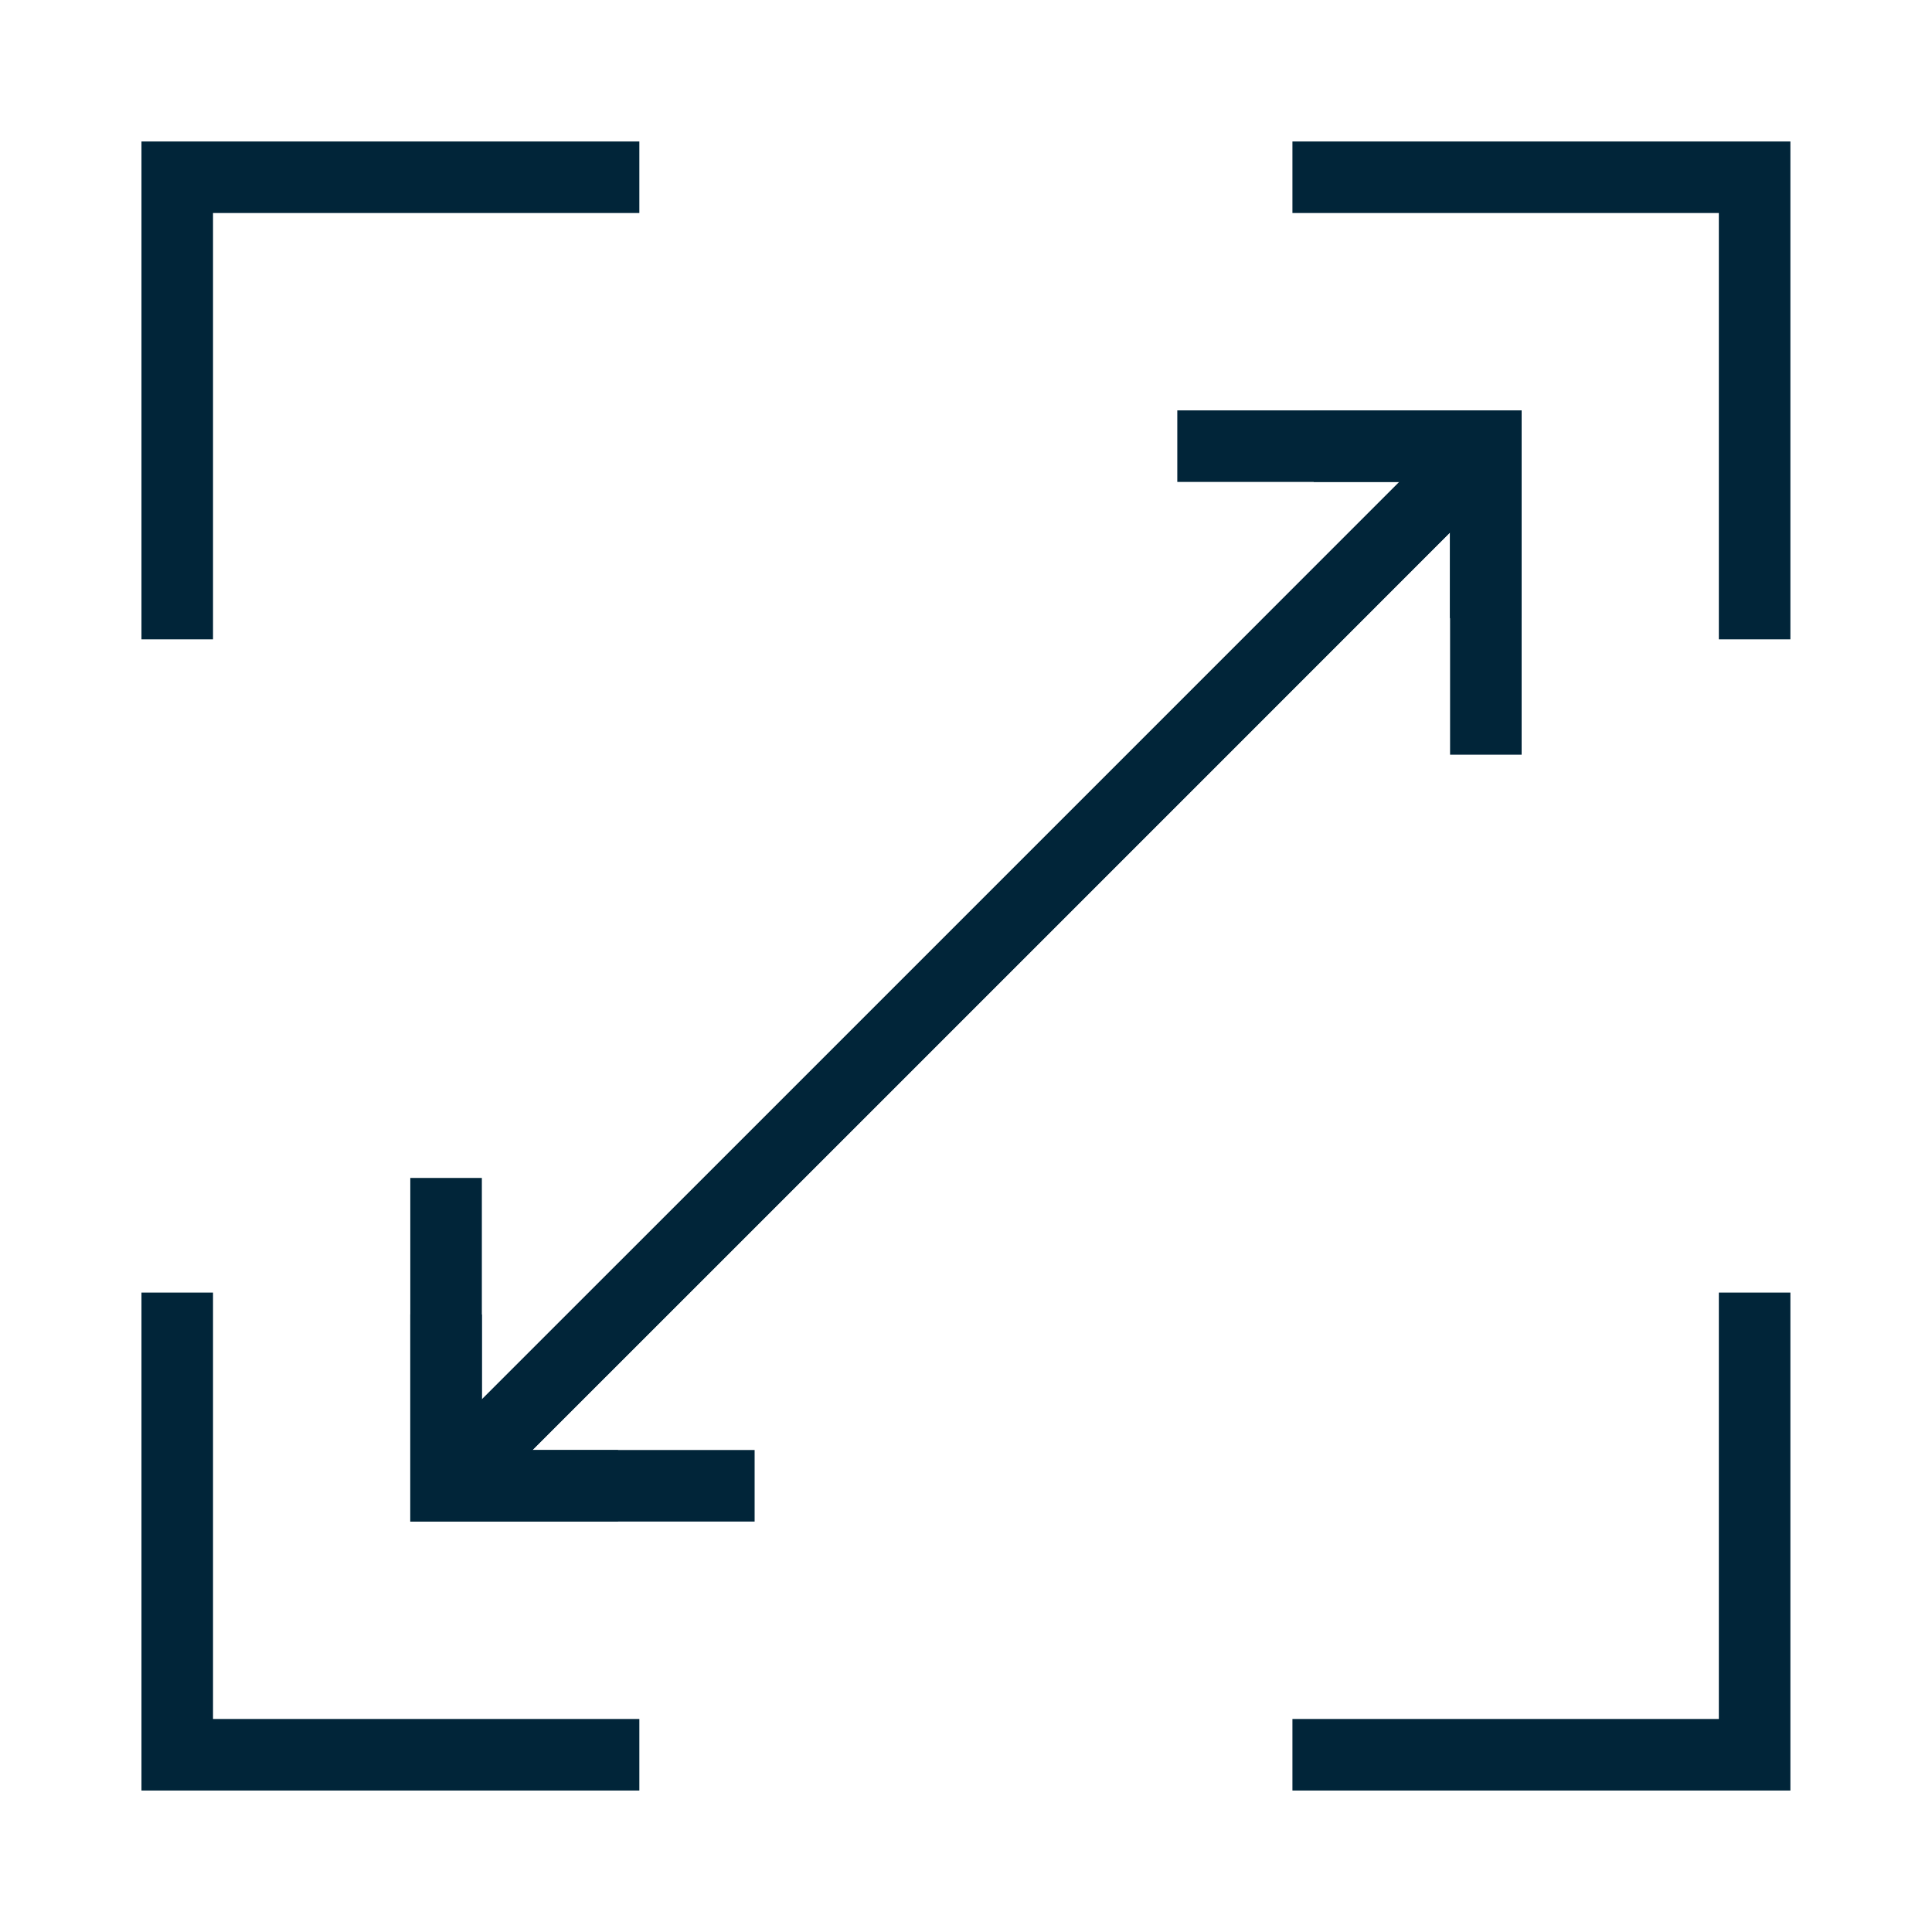
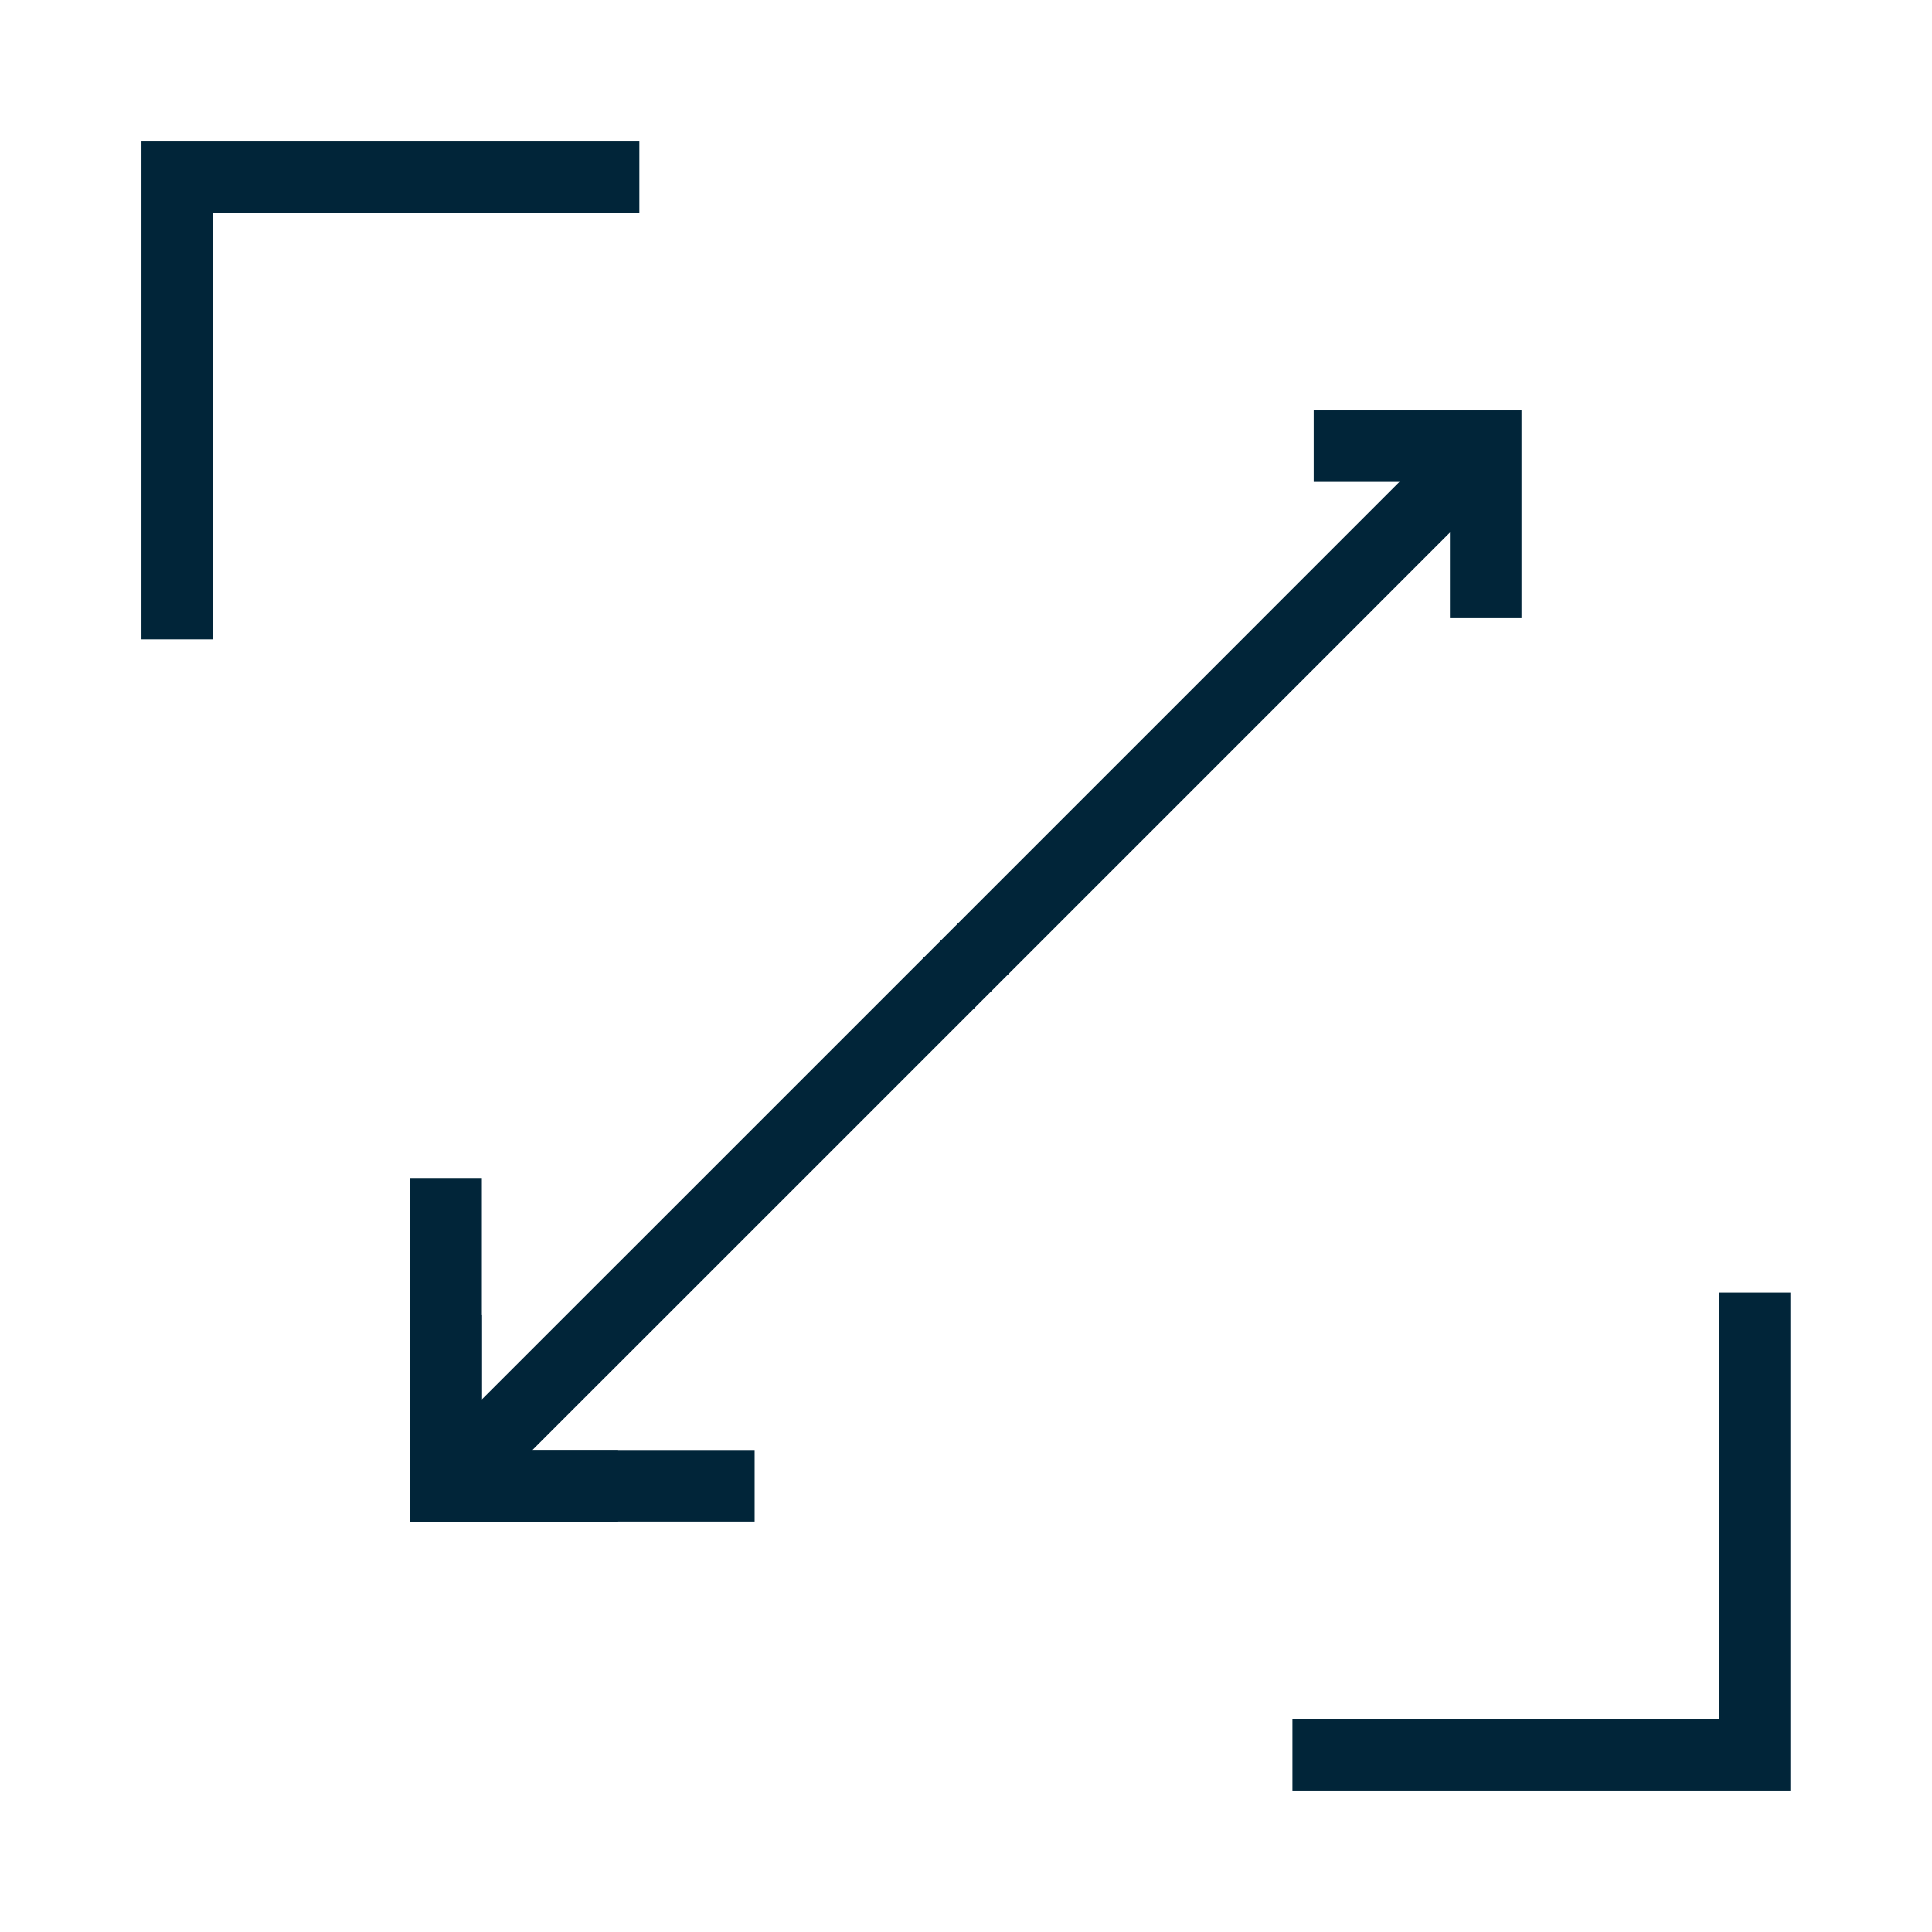
<svg xmlns="http://www.w3.org/2000/svg" width="27" height="27" viewBox="0 0 27 27" fill="none">
  <g id="ICO_LAKE-SIZE">
    <g id="Group">
-       <path id="Vector" d="M6.234 20.764L10.413 16.586L16.566 10.433L20.763 6.235" stroke="#012539" stroke-miterlimit="10" />
      <path id="Vector_2" d="M8.638 20.765H6.234V18.37" stroke="#012539" stroke-miterlimit="10" />
      <path id="Vector_3" d="M18.359 6.235H20.763V8.639" stroke="#012539" stroke-miterlimit="10" />
    </g>
    <g id="Group_2">
      <path id="Vector_4" d="M6.234 20.764L10.413 16.586L16.566 10.433L20.763 6.235" stroke="#012539" stroke-miterlimit="10" />
      <path id="Vector_5" d="M10.546 20.764H6.234V16.462" stroke="#012539" stroke-miterlimit="10" />
-       <path id="Vector_6" d="M16.453 6.235H20.765V10.547" stroke="#012539" stroke-miterlimit="10" />
    </g>
    <g id="Group_3">
-       <path id="Vector_7" d="M24.521 8.935V2.477H18.062" stroke="#012539" stroke-miterlimit="10" />
      <path id="Vector_8" d="M8.935 2.477H2.477V8.935" stroke="#012539" stroke-miterlimit="10" />
      <path id="Vector_9" d="M18.062 24.523H24.521V18.064" stroke="#012539" stroke-miterlimit="10" />
-       <path id="Vector_10" d="M2.477 18.064V24.523H8.935" stroke="#012539" stroke-miterlimit="10" />
    </g>
  </g>
</svg>